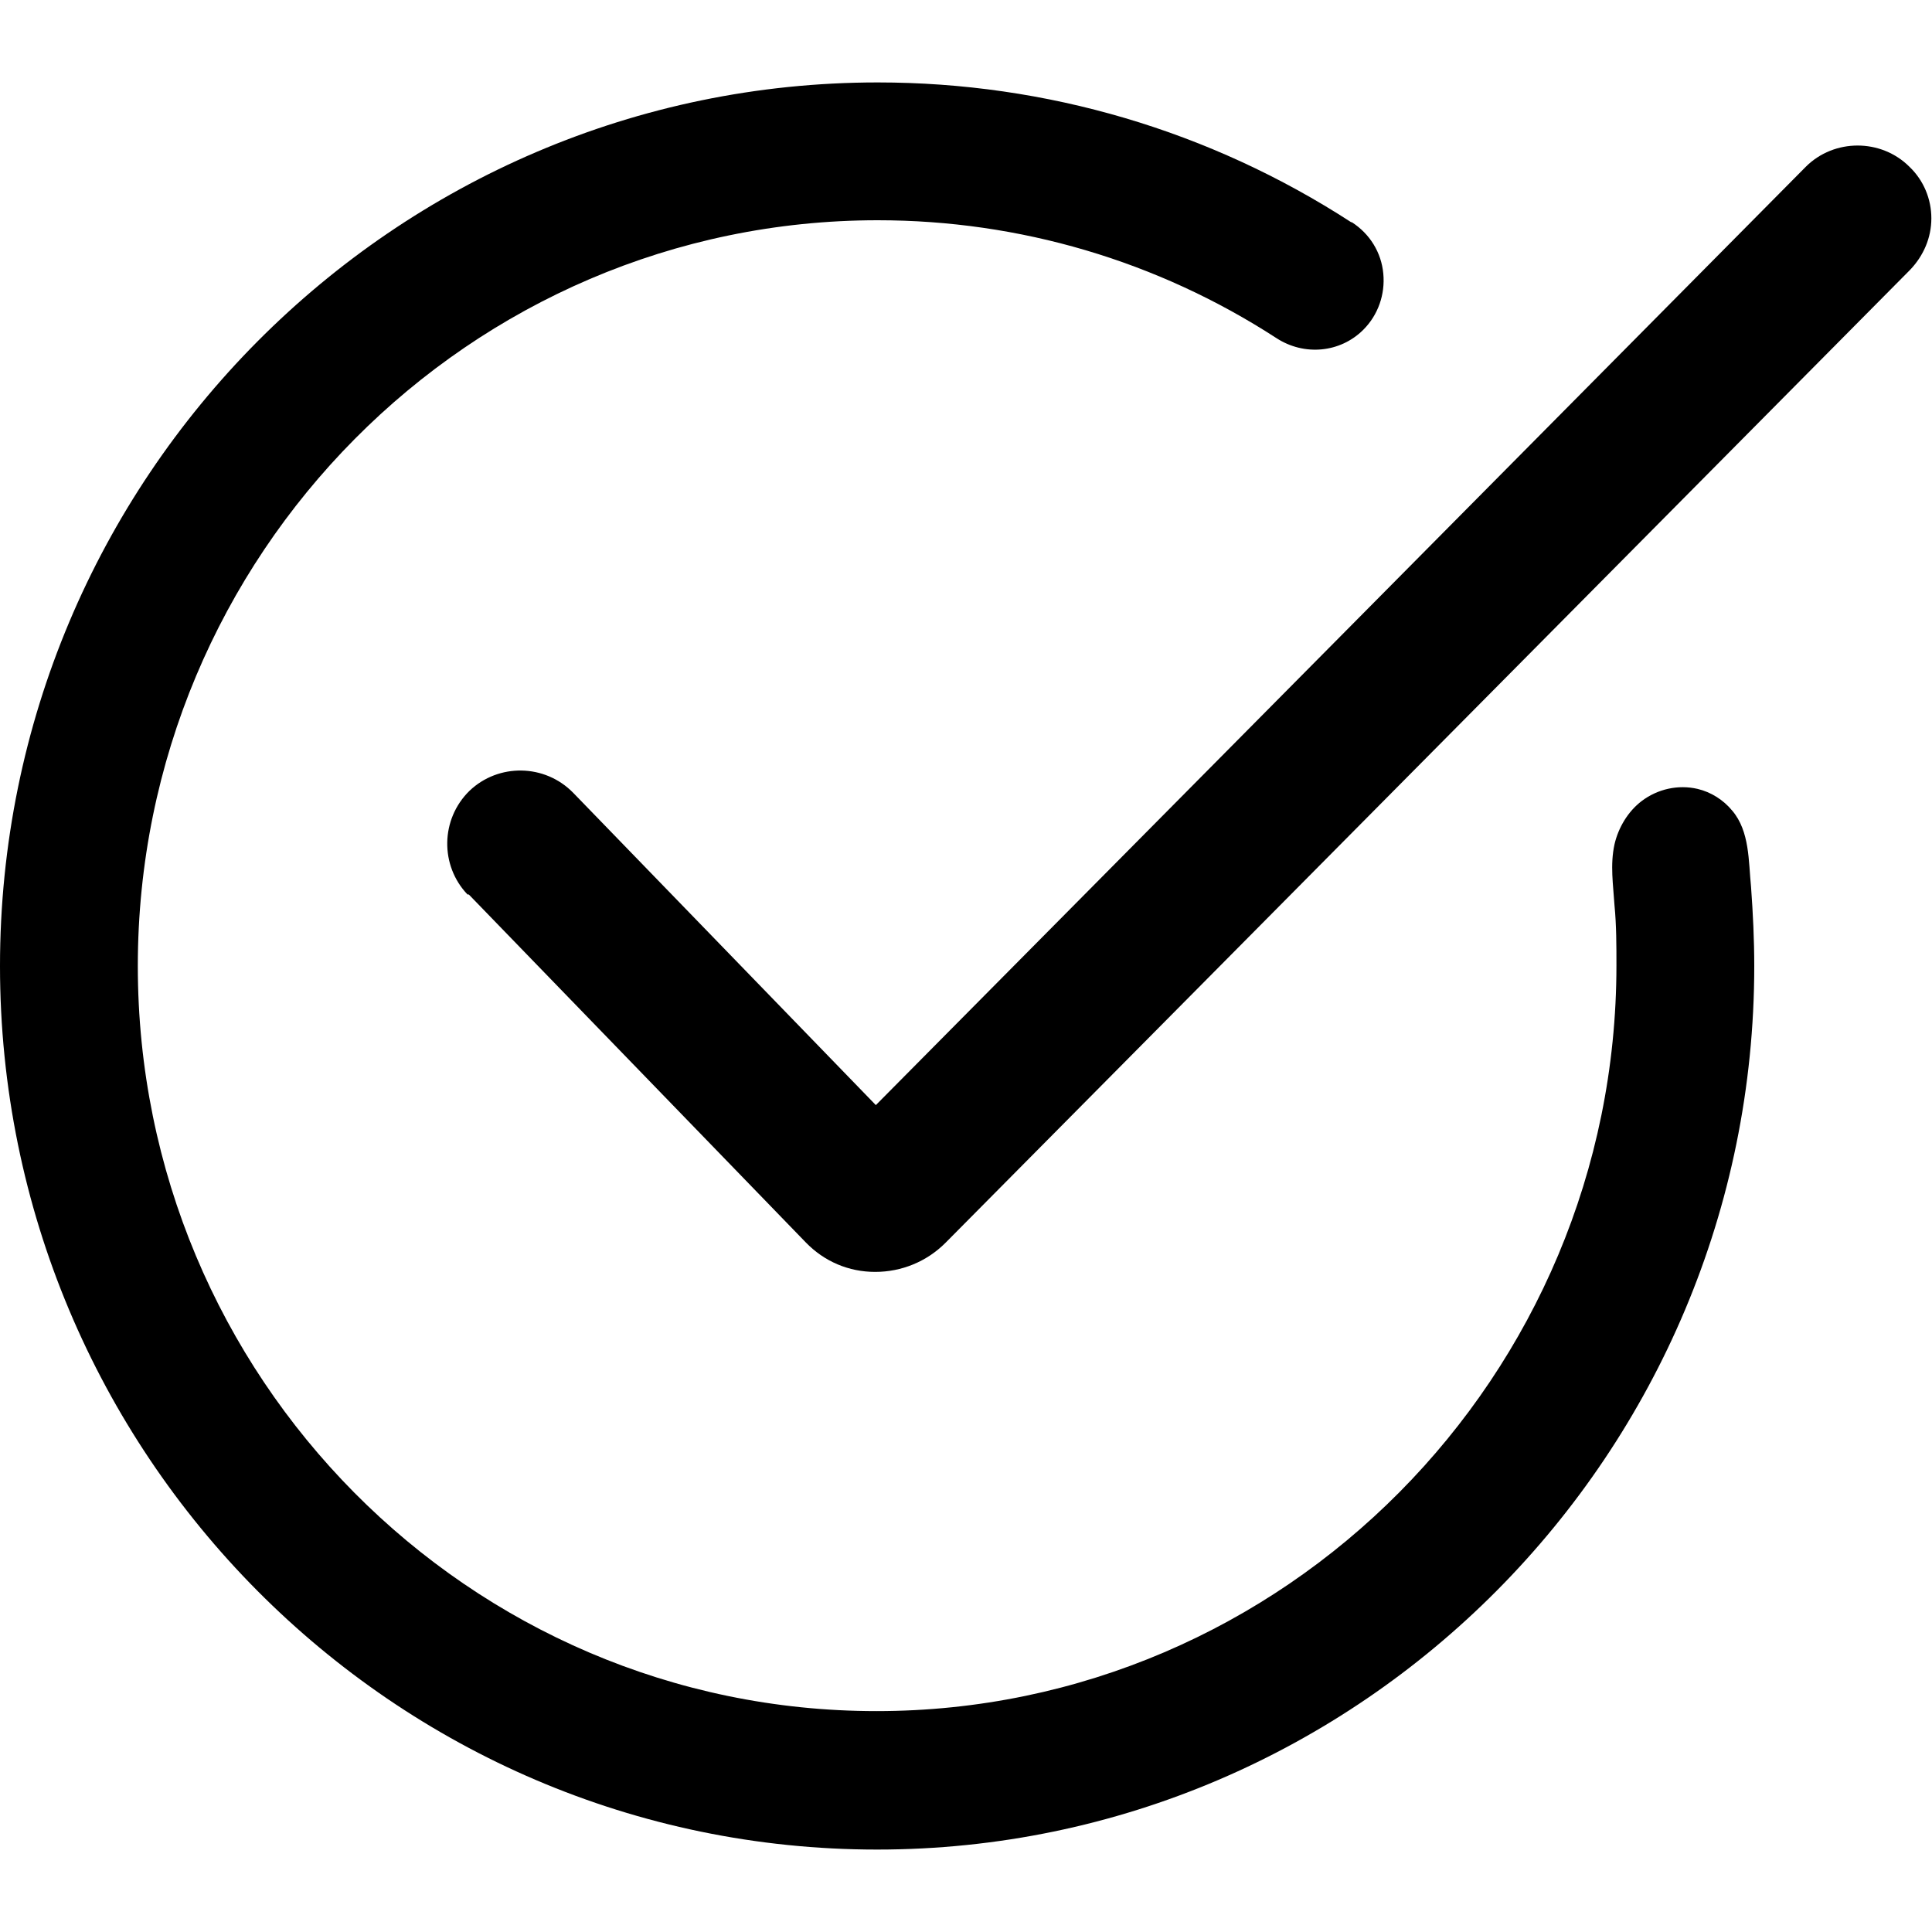
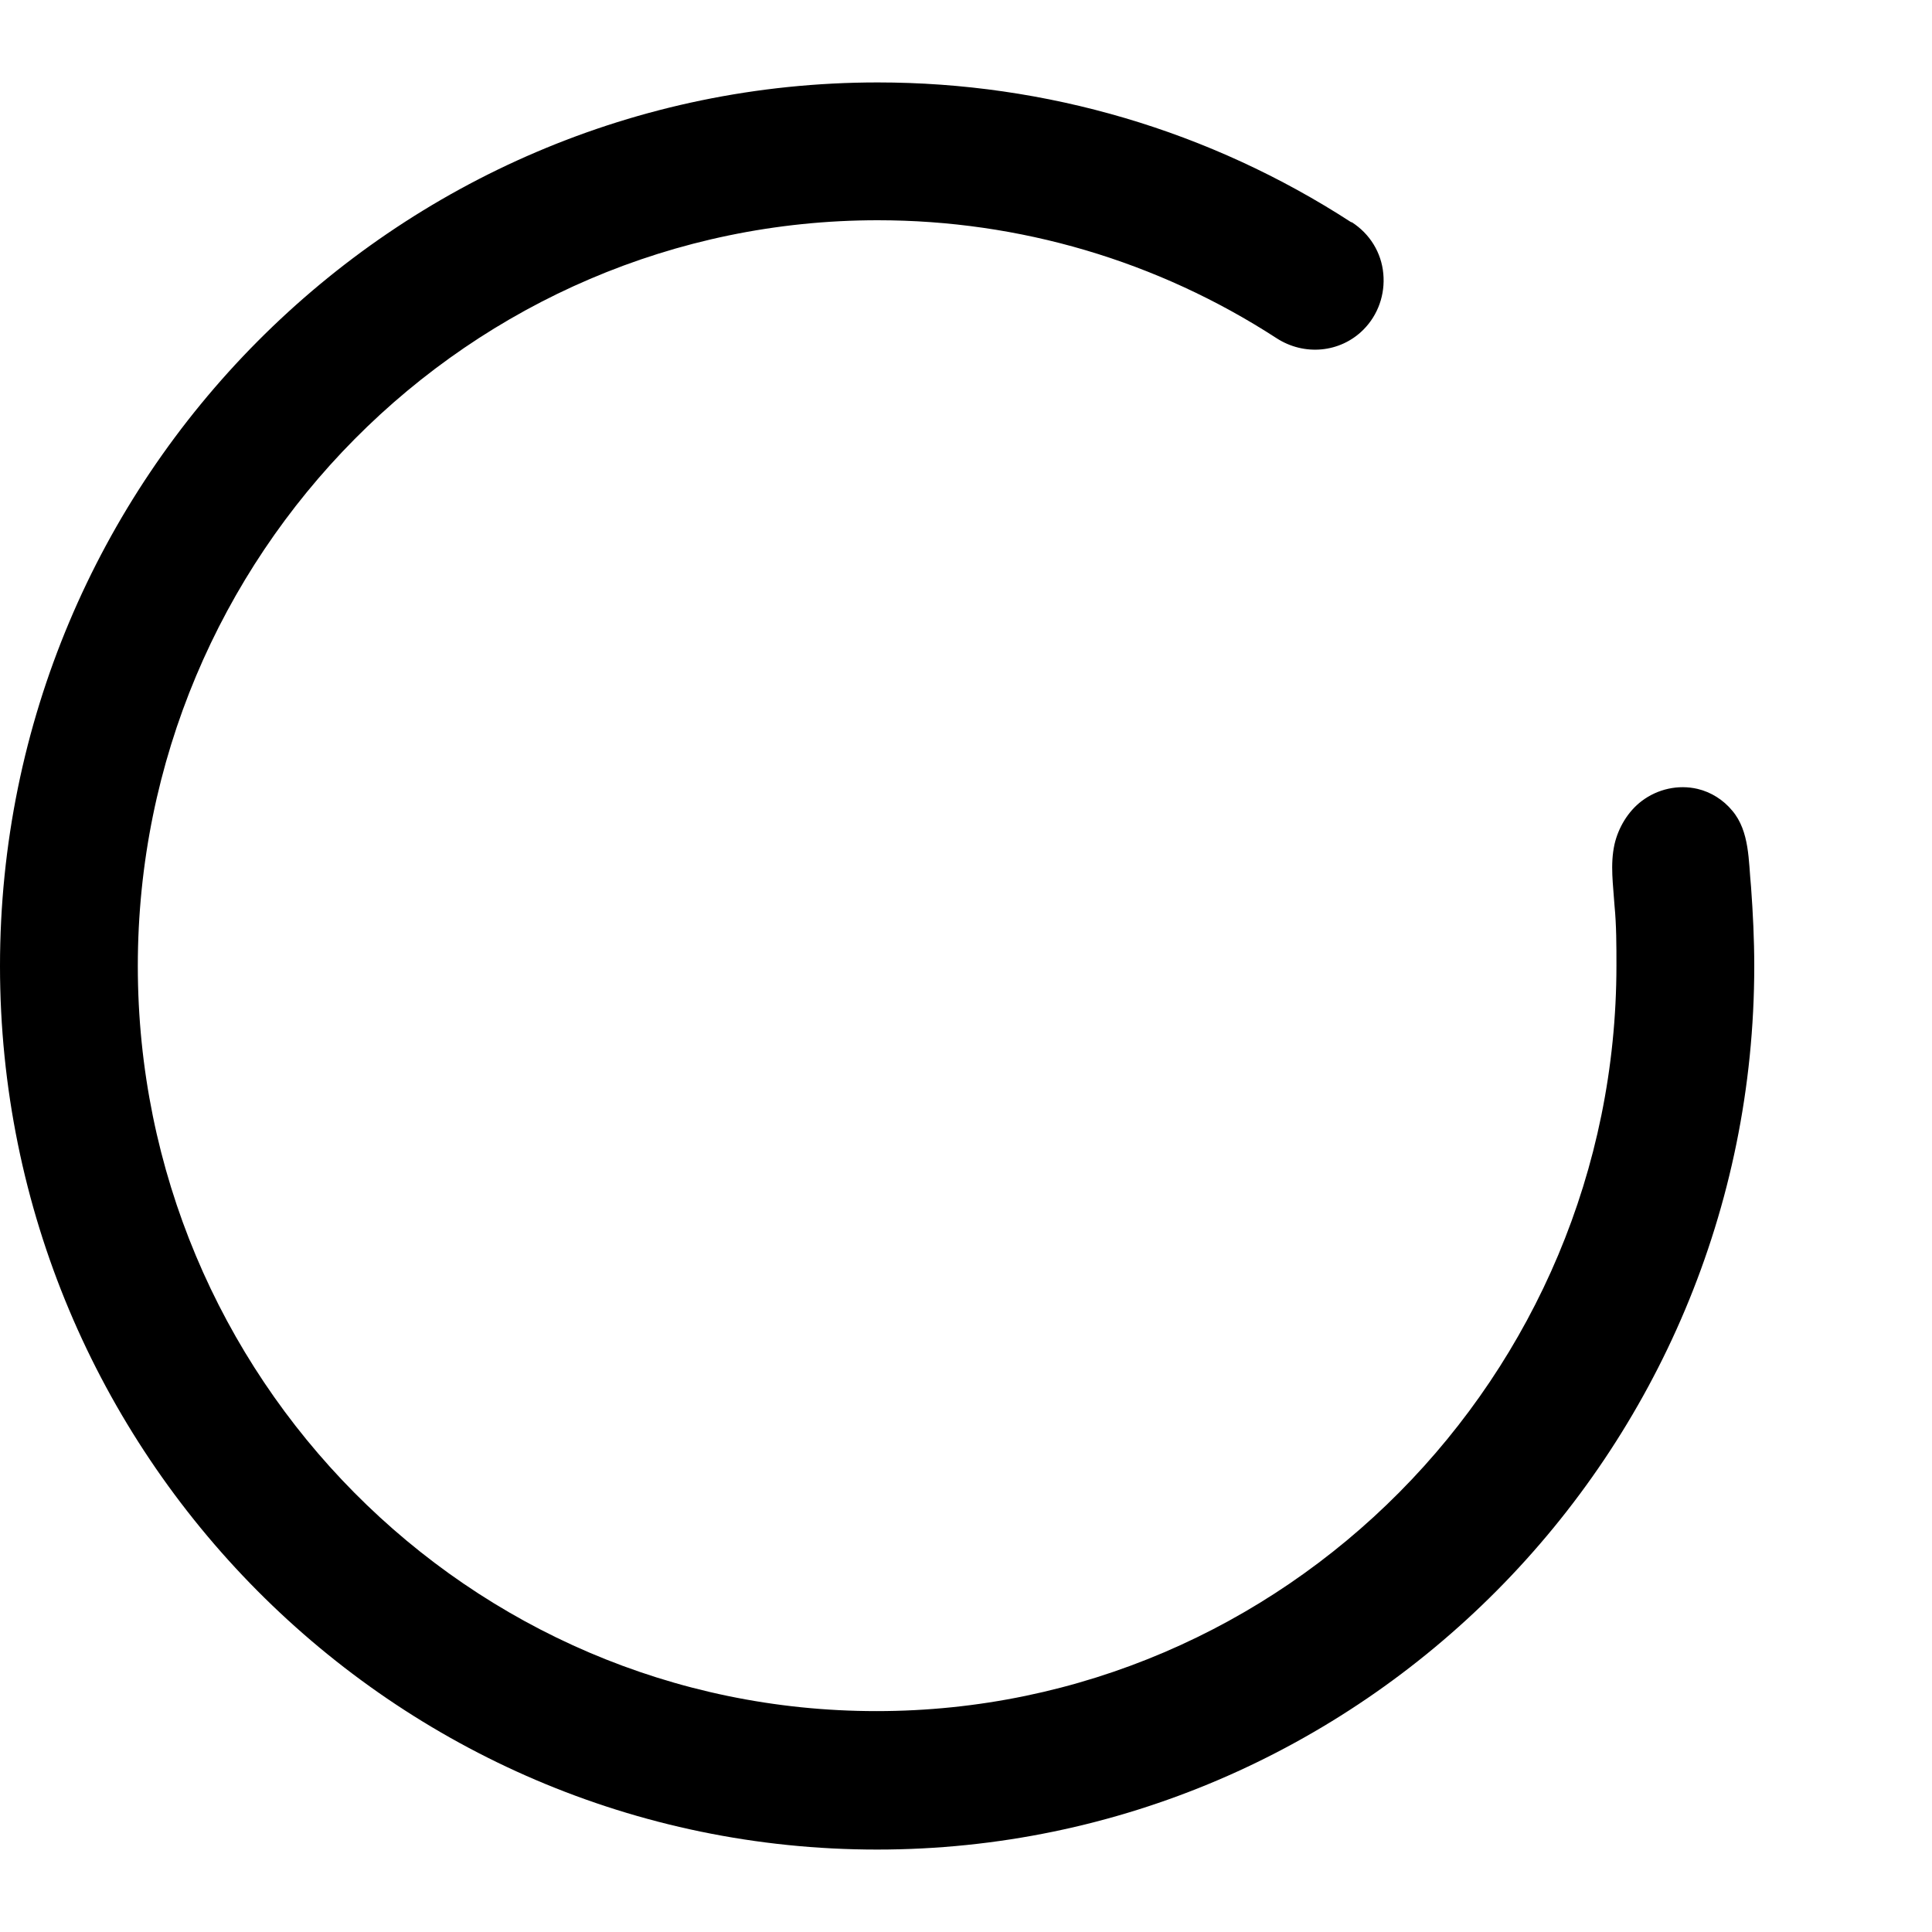
<svg xmlns="http://www.w3.org/2000/svg" viewBox="0 0 30 30" data-sanitized-data-name="Layer 1" data-name="Layer 1" id="Layer_1">
  <defs>
    <style>
      .cls-1 {
        stroke-width: 0px;
      }
    </style>
  </defs>
-   <path d="m7.28,13.89l5.23,5.4c.29.3.67.46,1.08.46.41,0,.8-.16,1.09-.45l14.98-15.11c.21-.22.33-.5.33-.8,0-.3-.12-.59-.34-.8-.44-.44-1.17-.44-1.61,0l-14.44,14.57-4.7-4.85c-.44-.45-1.16-.46-1.61-.03-.45.44-.46,1.16-.03,1.61Z" class="cls-1" />
  <path d="m20.98,3.45c-2.19-1.42-4.73-2.17-7.35-2.17C6.12,1.28,0,7.43,0,15s6.11,13.72,13.62,13.72,13.62-6.16,13.62-13.72c0-.41-.02-.82-.05-1.23-.04-.4-.02-.86-.29-1.18-.14-.17-.33-.29-.54-.34-.3-.07-.62,0-.87.19-.21.16-.36.41-.42.67-.07.32-.02.63,0,.95.03.31.03.62.03.93,0,6.38-5.16,11.58-11.49,11.58S2.14,21.38,2.14,15,7.29,3.42,13.63,3.42c2.2,0,4.34.63,6.19,1.83.43.28.99.23,1.35-.13.23-.23.34-.55.31-.87-.03-.33-.21-.62-.49-.8Z" class="cls-1" />
</svg>